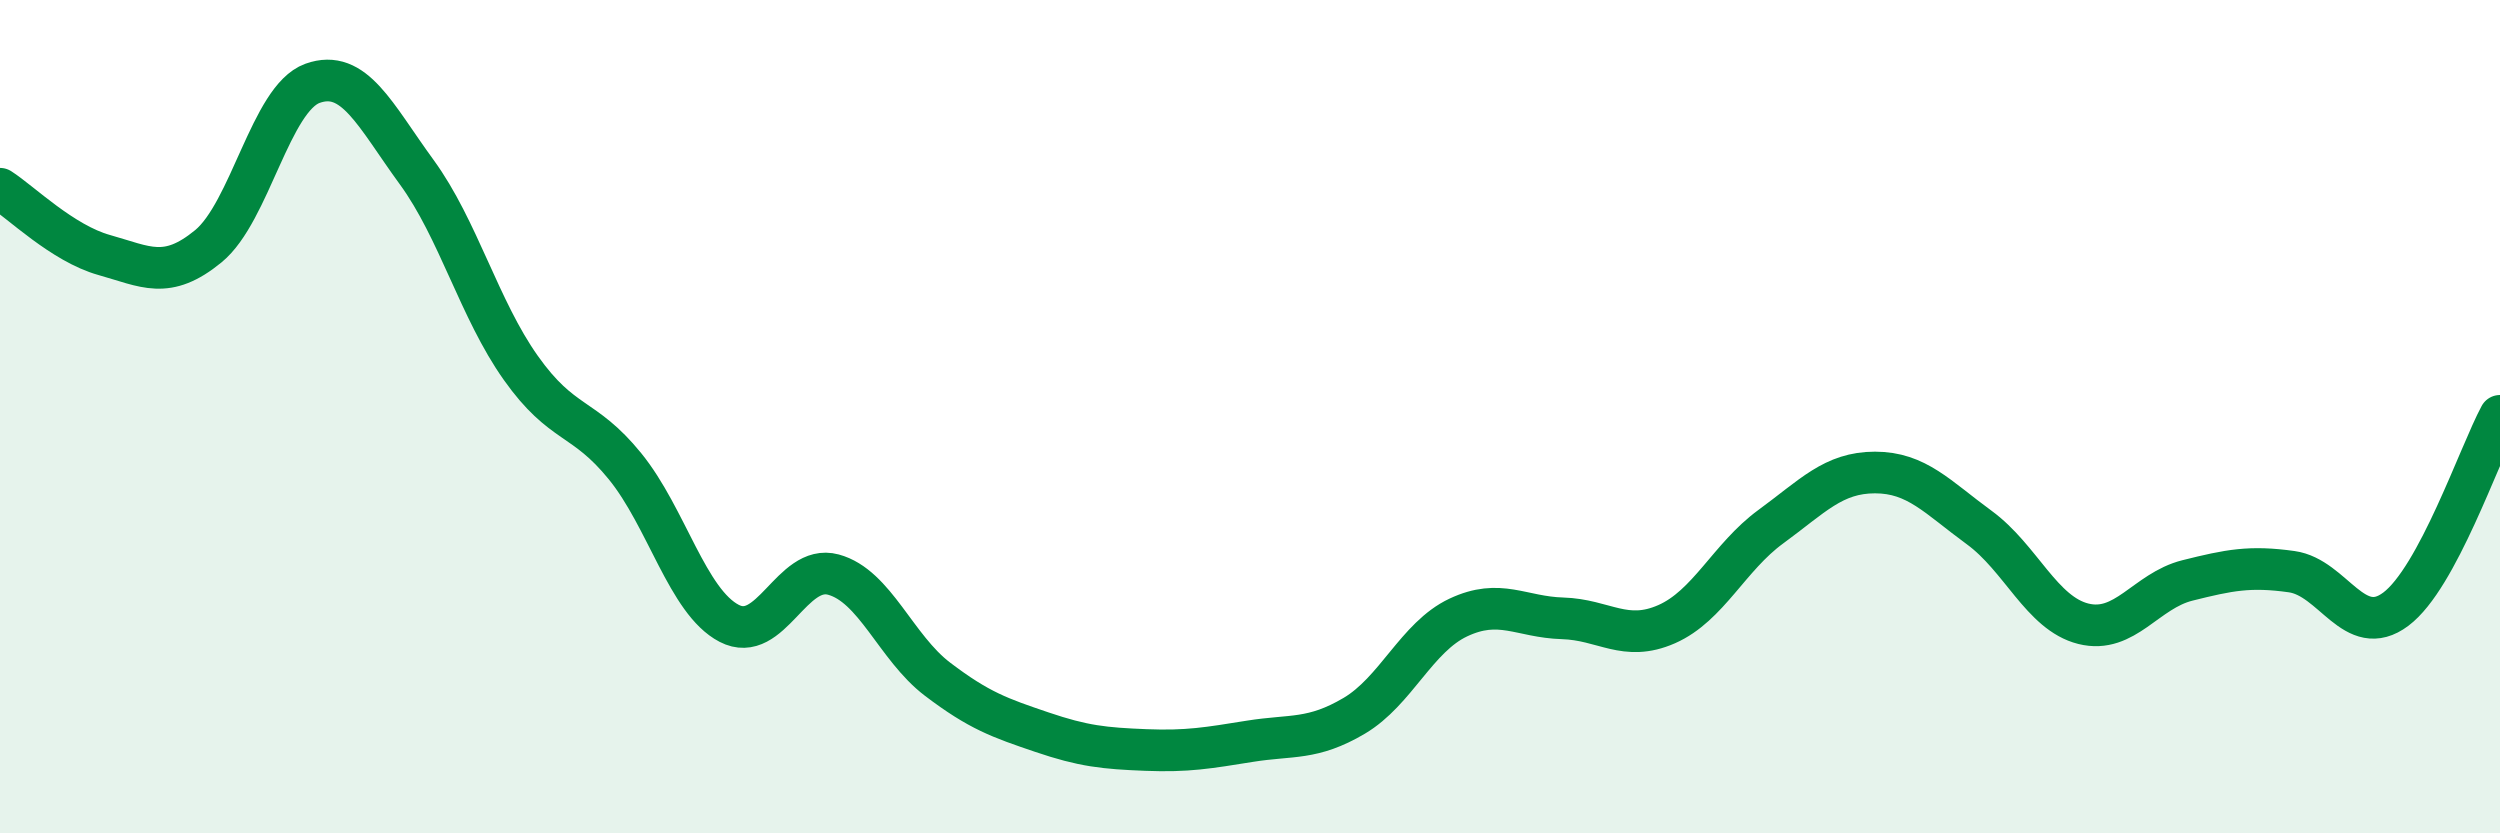
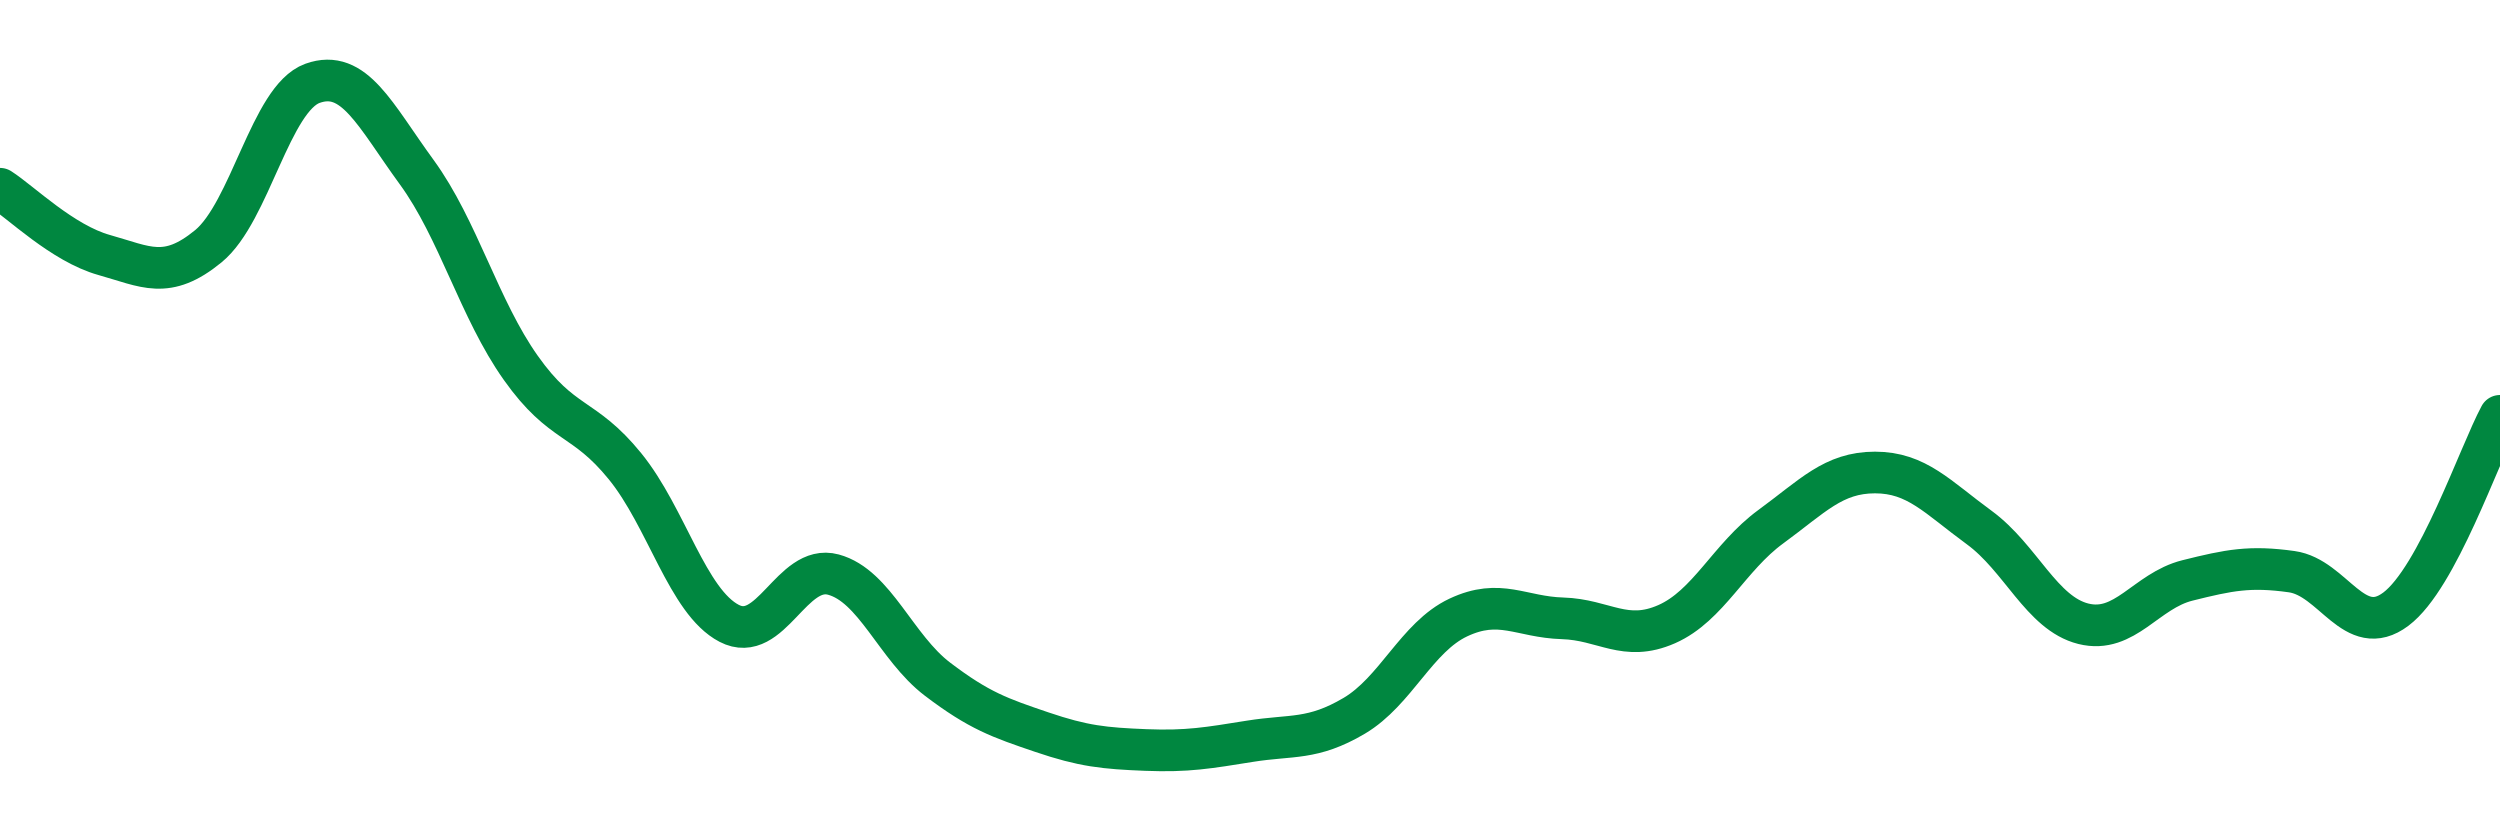
<svg xmlns="http://www.w3.org/2000/svg" width="60" height="20" viewBox="0 0 60 20">
-   <path d="M 0,4.53 C 0.5,4.85 1.5,5.84 2.5,6.12 C 3.5,6.4 4,6.73 5,5.91 C 6,5.09 6.5,2.36 7.5,2 C 8.5,1.64 9,2.76 10,4.13 C 11,5.5 11.5,7.42 12.5,8.83 C 13.5,10.24 14,9.96 15,11.19 C 16,12.42 16.5,14.44 17.5,14.96 C 18.5,15.48 19,13.52 20,13.79 C 21,14.06 21.5,15.54 22.5,16.3 C 23.5,17.06 24,17.23 25,17.57 C 26,17.91 26.5,17.96 27.5,18 C 28.5,18.04 29,17.95 30,17.79 C 31,17.63 31.5,17.77 32.5,17.18 C 33.5,16.59 34,15.29 35,14.82 C 36,14.35 36.5,14.81 37.5,14.84 C 38.5,14.87 39,15.42 40,14.98 C 41,14.54 41.5,13.37 42.5,12.64 C 43.5,11.91 44,11.34 45,11.34 C 46,11.34 46.5,11.93 47.5,12.66 C 48.5,13.39 49,14.72 50,14.97 C 51,15.22 51.5,14.18 52.5,13.93 C 53.5,13.68 54,13.58 55,13.72 C 56,13.86 56.5,15.37 57.5,14.62 C 58.5,13.87 59.5,10.91 60,9.98L60 20L0 20Z" fill="#008740" opacity="0.1" stroke-linecap="round" stroke-linejoin="round" />
  <path d="M 0,4.53 C 0.5,4.85 1.5,5.84 2.5,6.12 C 3.5,6.4 4,6.73 5,5.91 C 6,5.09 6.5,2.36 7.5,2 C 8.5,1.64 9,2.76 10,4.13 C 11,5.5 11.5,7.42 12.5,8.83 C 13.5,10.24 14,9.96 15,11.19 C 16,12.42 16.5,14.44 17.5,14.96 C 18.5,15.48 19,13.52 20,13.79 C 21,14.06 21.5,15.54 22.5,16.3 C 23.5,17.06 24,17.23 25,17.57 C 26,17.91 26.5,17.96 27.5,18 C 28.5,18.04 29,17.95 30,17.79 C 31,17.63 31.5,17.77 32.5,17.18 C 33.5,16.59 34,15.29 35,14.82 C 36,14.35 36.5,14.81 37.5,14.84 C 38.5,14.87 39,15.42 40,14.98 C 41,14.54 41.5,13.37 42.5,12.64 C 43.5,11.91 44,11.34 45,11.34 C 46,11.34 46.5,11.93 47.5,12.66 C 48.5,13.39 49,14.72 50,14.97 C 51,15.22 51.5,14.18 52.5,13.93 C 53.5,13.68 54,13.58 55,13.72 C 56,13.86 56.5,15.37 57.5,14.62 C 58.5,13.87 59.5,10.91 60,9.98" stroke="#008740" stroke-width="1" fill="none" stroke-linecap="round" stroke-linejoin="round" />
</svg>